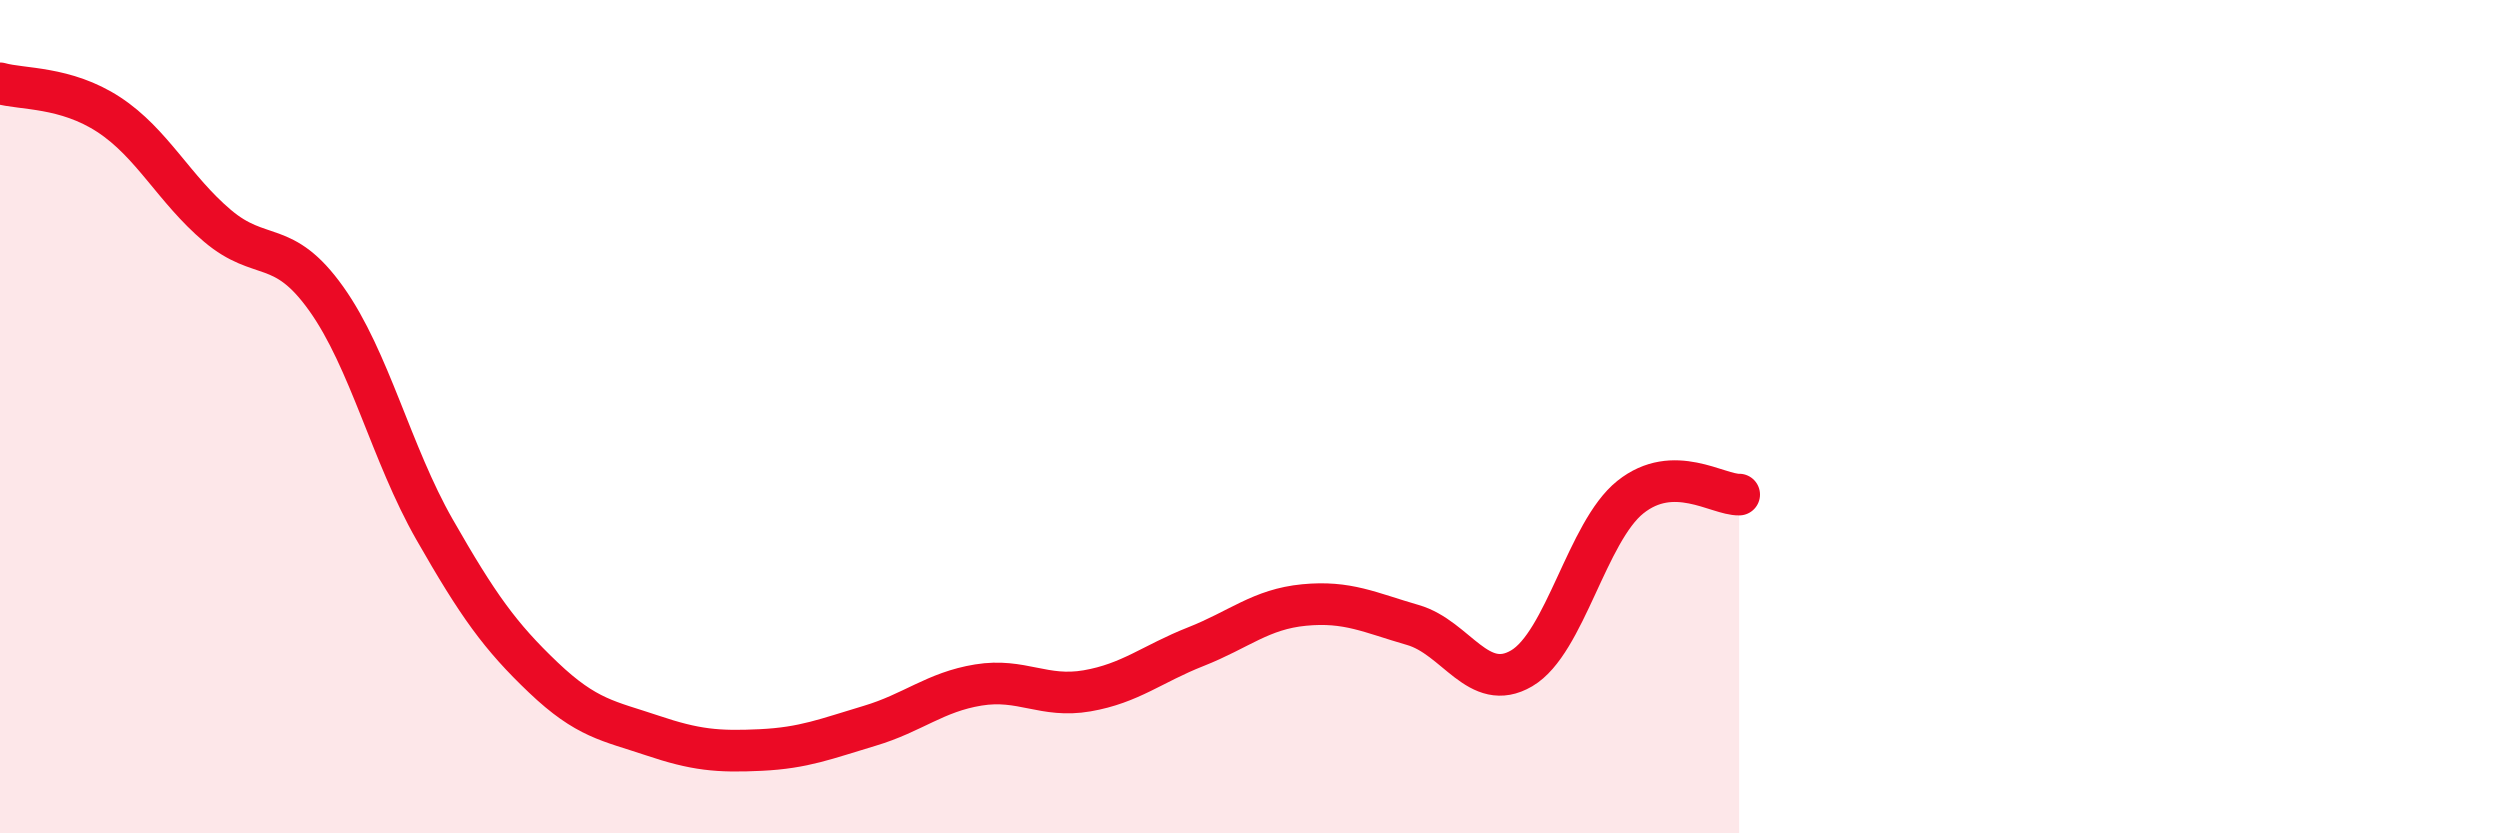
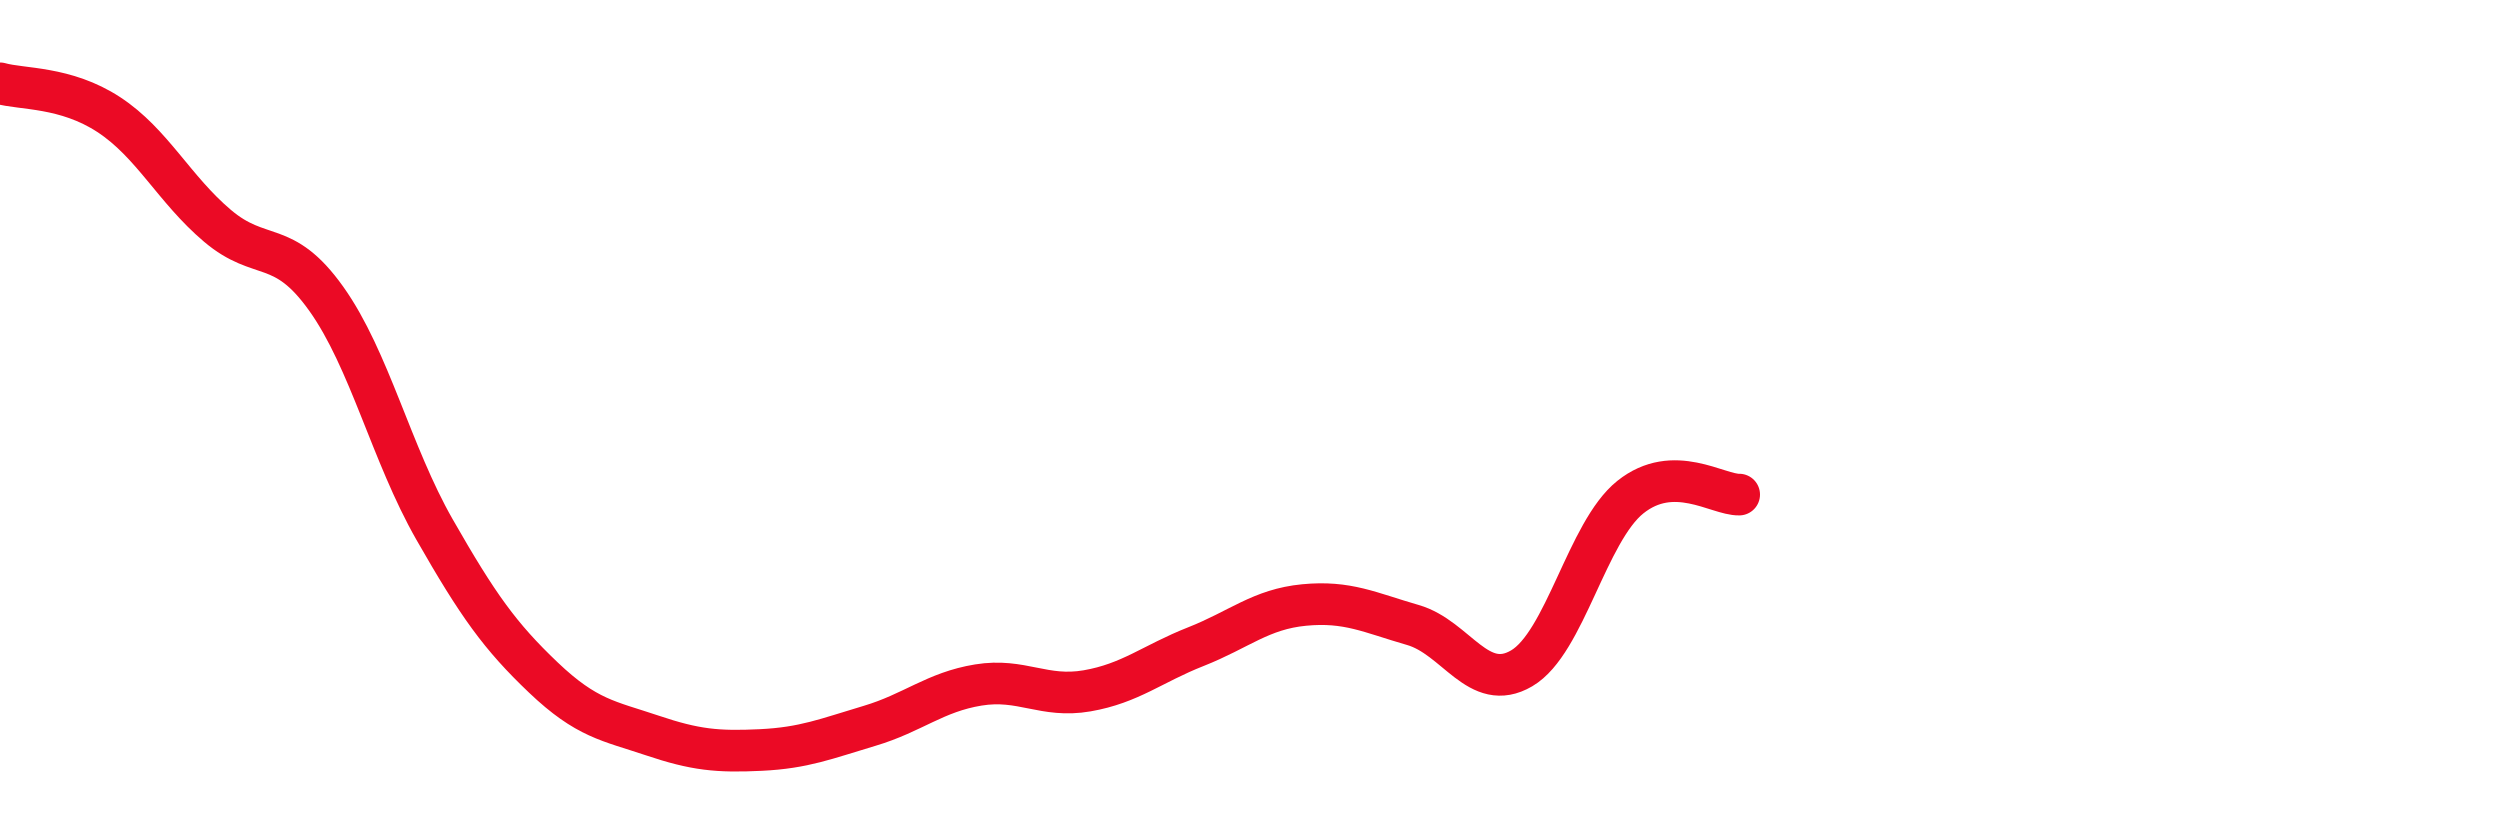
<svg xmlns="http://www.w3.org/2000/svg" width="60" height="20" viewBox="0 0 60 20">
-   <path d="M 0,2 C 0.52,2.15 1.57,2.07 2.61,2.75 C 3.65,3.43 4.18,4.54 5.22,5.42 C 6.26,6.3 6.79,5.71 7.83,7.17 C 8.87,8.63 9.39,10.89 10.43,12.71 C 11.47,14.53 12,15.27 13.04,16.26 C 14.08,17.25 14.61,17.3 15.65,17.65 C 16.69,18 17.22,18.05 18.26,18 C 19.3,17.95 19.83,17.73 20.87,17.42 C 21.91,17.11 22.44,16.61 23.48,16.44 C 24.52,16.27 25.05,16.76 26.09,16.58 C 27.13,16.4 27.66,15.93 28.7,15.52 C 29.74,15.11 30.26,14.62 31.3,14.52 C 32.34,14.42 32.87,14.7 33.91,15 C 34.95,15.3 35.48,16.65 36.52,16.04 C 37.56,15.43 38.09,12.76 39.13,11.93 C 40.17,11.1 41.22,11.88 41.74,11.87L41.74 20L0 20Z" fill="#EB0A25" opacity="0.1" stroke-linecap="round" stroke-linejoin="round" />
  <path d="M 0,2 C 0.52,2.15 1.57,2.07 2.61,2.75 C 3.65,3.43 4.18,4.54 5.22,5.42 C 6.26,6.3 6.79,5.71 7.83,7.17 C 8.87,8.63 9.39,10.89 10.43,12.71 C 11.47,14.53 12,15.27 13.04,16.26 C 14.08,17.25 14.61,17.3 15.65,17.65 C 16.69,18 17.22,18.05 18.26,18 C 19.3,17.95 19.83,17.73 20.87,17.42 C 21.91,17.11 22.44,16.61 23.48,16.44 C 24.52,16.27 25.05,16.76 26.09,16.58 C 27.13,16.4 27.66,15.93 28.7,15.52 C 29.74,15.11 30.26,14.62 31.3,14.52 C 32.34,14.42 32.87,14.7 33.91,15 C 34.95,15.3 35.48,16.65 36.52,16.04 C 37.56,15.43 38.09,12.76 39.13,11.93 C 40.17,11.1 41.22,11.88 41.74,11.87" stroke="#EB0A25" stroke-width="1" fill="none" stroke-linecap="round" stroke-linejoin="round" />
</svg>